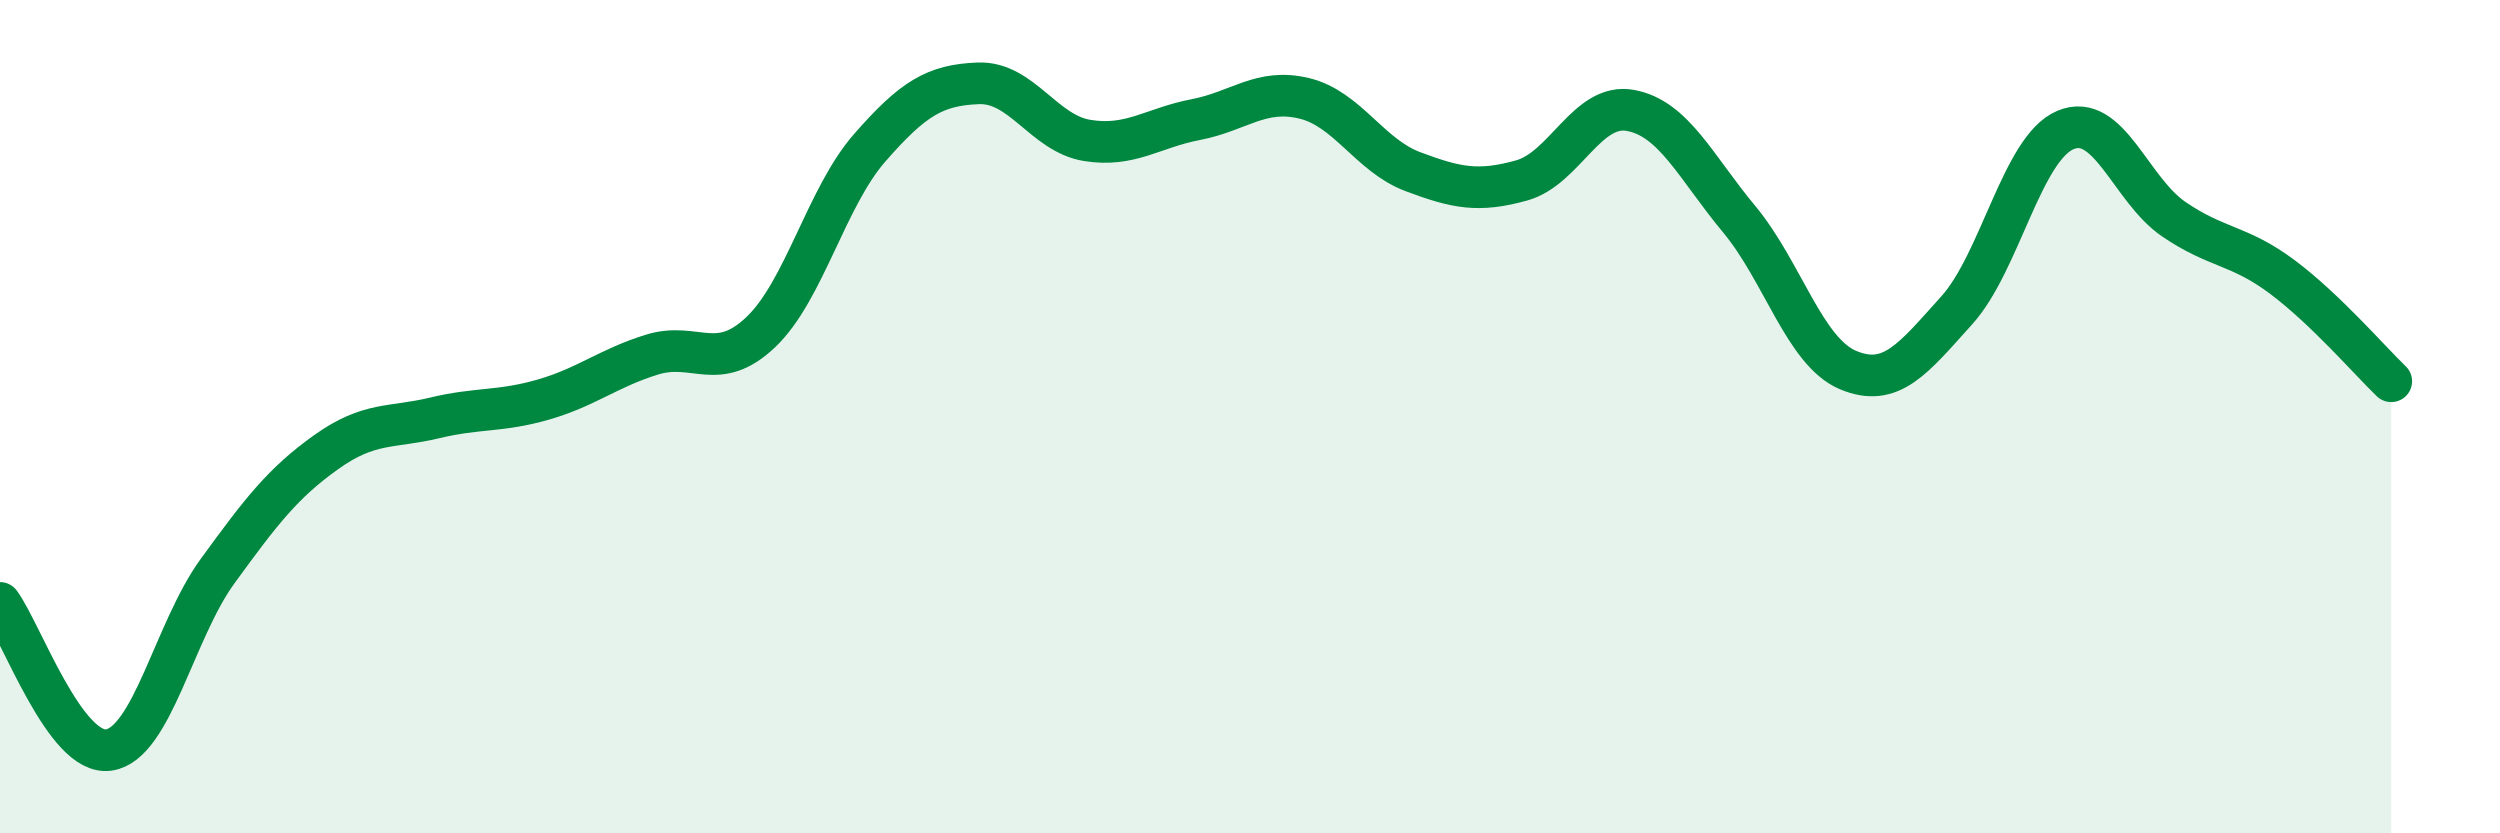
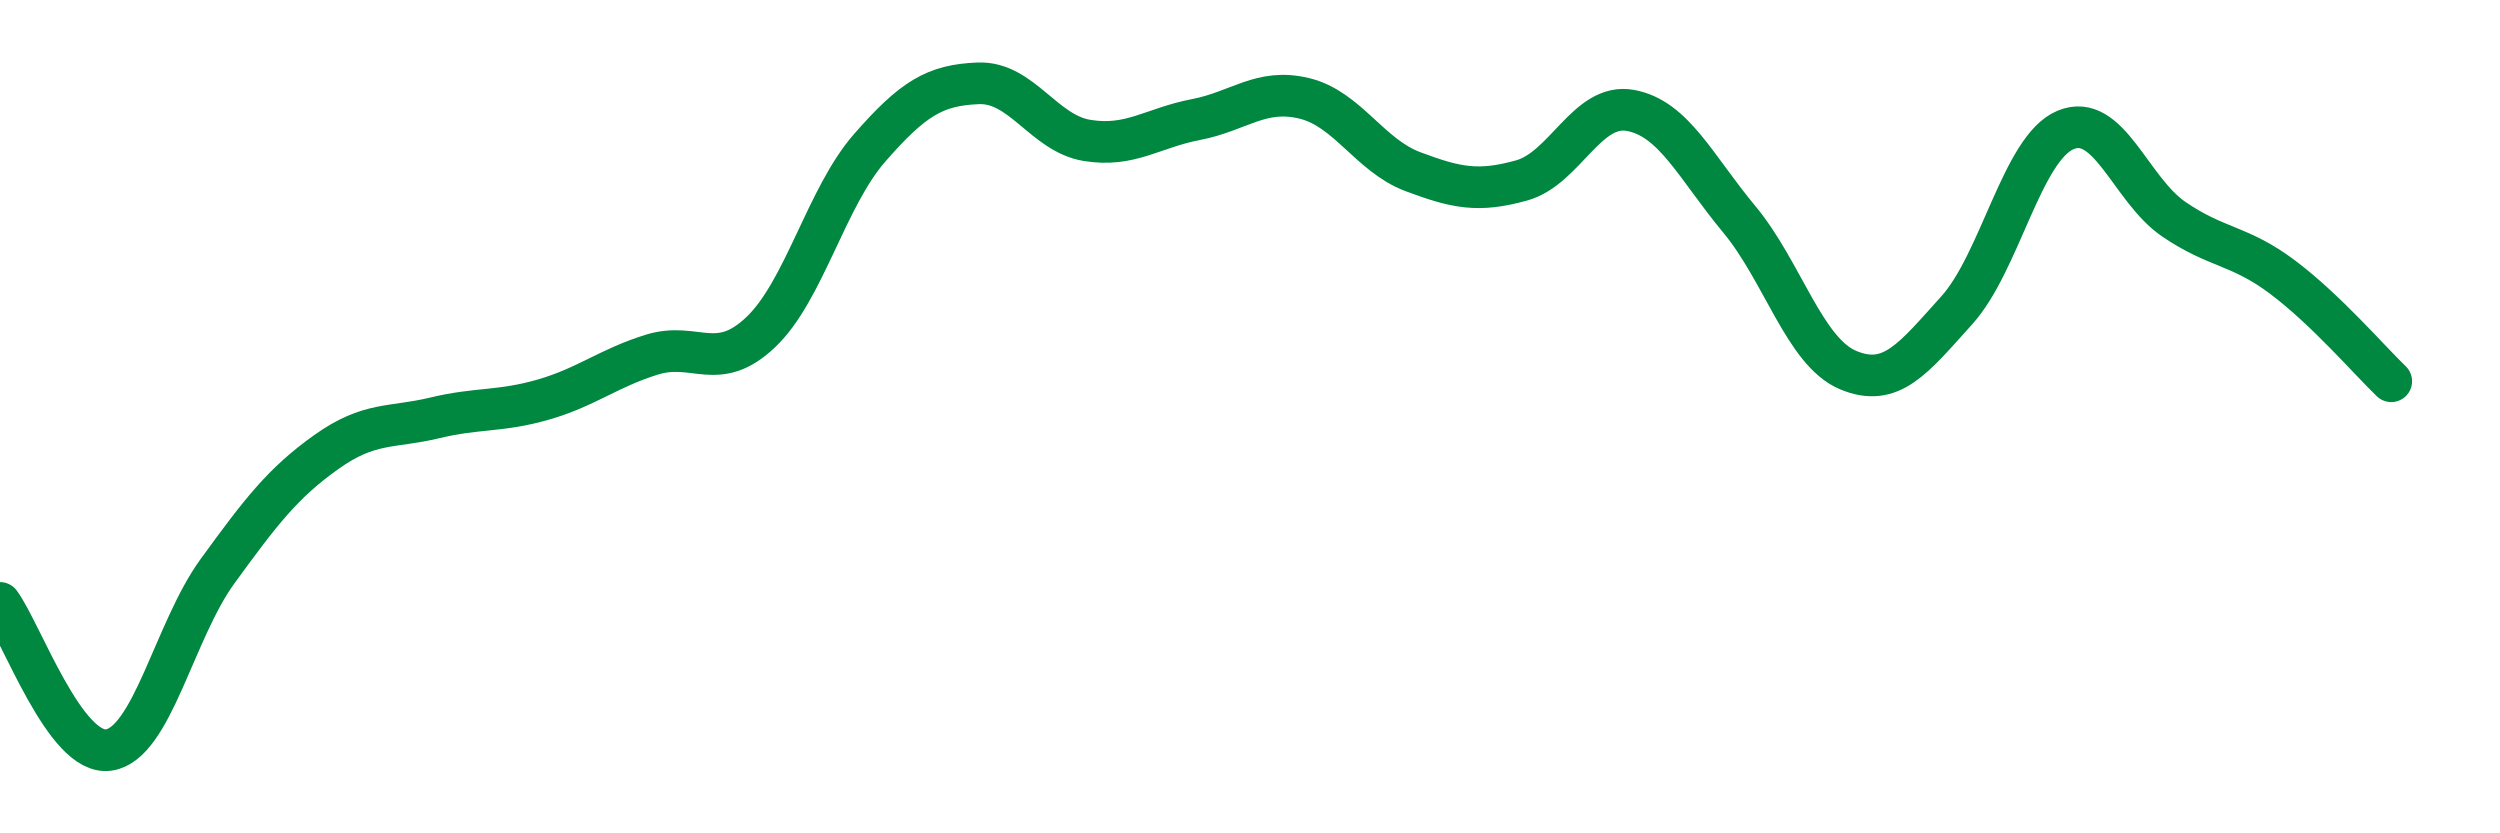
<svg xmlns="http://www.w3.org/2000/svg" width="60" height="20" viewBox="0 0 60 20">
-   <path d="M 0,14.47 C 0.52,15.18 1.57,18.15 2.61,18 C 3.65,17.85 4.18,15.14 5.22,13.71 C 6.26,12.28 6.79,11.59 7.83,10.85 C 8.87,10.11 9.39,10.28 10.43,10.03 C 11.47,9.78 12,9.89 13.04,9.59 C 14.08,9.29 14.61,8.83 15.65,8.51 C 16.69,8.19 17.22,8.96 18.26,7.97 C 19.3,6.98 19.83,4.74 20.87,3.55 C 21.91,2.36 22.44,2.04 23.48,2 C 24.52,1.96 25.05,3.2 26.09,3.37 C 27.13,3.54 27.66,3.07 28.7,2.87 C 29.74,2.67 30.26,2.11 31.3,2.36 C 32.34,2.61 32.87,3.73 33.91,4.12 C 34.95,4.51 35.48,4.62 36.52,4.33 C 37.56,4.04 38.09,2.46 39.13,2.65 C 40.17,2.84 40.7,4.01 41.74,5.26 C 42.78,6.51 43.31,8.44 44.35,8.88 C 45.39,9.32 45.92,8.6 46.96,7.45 C 48,6.3 48.53,3.56 49.57,3.12 C 50.61,2.68 51.13,4.55 52.17,5.26 C 53.21,5.97 53.74,5.87 54.78,6.65 C 55.82,7.43 56.87,8.65 57.39,9.15L57.39 20L0 20Z" fill="#008740" opacity="0.1" stroke-linecap="round" stroke-linejoin="round" />
  <path d="M 0,14.47 C 0.52,15.18 1.57,18.15 2.61,18 C 3.65,17.85 4.18,15.14 5.22,13.71 C 6.26,12.28 6.79,11.59 7.83,10.85 C 8.87,10.11 9.39,10.28 10.43,10.03 C 11.47,9.78 12,9.89 13.04,9.59 C 14.08,9.29 14.61,8.83 15.65,8.51 C 16.69,8.19 17.22,8.96 18.26,7.97 C 19.3,6.98 19.83,4.74 20.87,3.55 C 21.91,2.36 22.44,2.04 23.48,2 C 24.52,1.96 25.05,3.2 26.09,3.37 C 27.13,3.54 27.66,3.07 28.7,2.87 C 29.74,2.67 30.26,2.11 31.3,2.36 C 32.34,2.61 32.87,3.73 33.91,4.12 C 34.95,4.51 35.48,4.62 36.52,4.33 C 37.56,4.04 38.09,2.46 39.13,2.65 C 40.17,2.84 40.7,4.01 41.74,5.26 C 42.78,6.51 43.31,8.44 44.35,8.88 C 45.39,9.32 45.92,8.6 46.96,7.45 C 48,6.3 48.53,3.56 49.57,3.12 C 50.61,2.68 51.13,4.55 52.17,5.26 C 53.21,5.97 53.74,5.87 54.78,6.65 C 55.82,7.43 56.87,8.65 57.39,9.15" stroke="#008740" stroke-width="1" fill="none" stroke-linecap="round" stroke-linejoin="round" />
</svg>